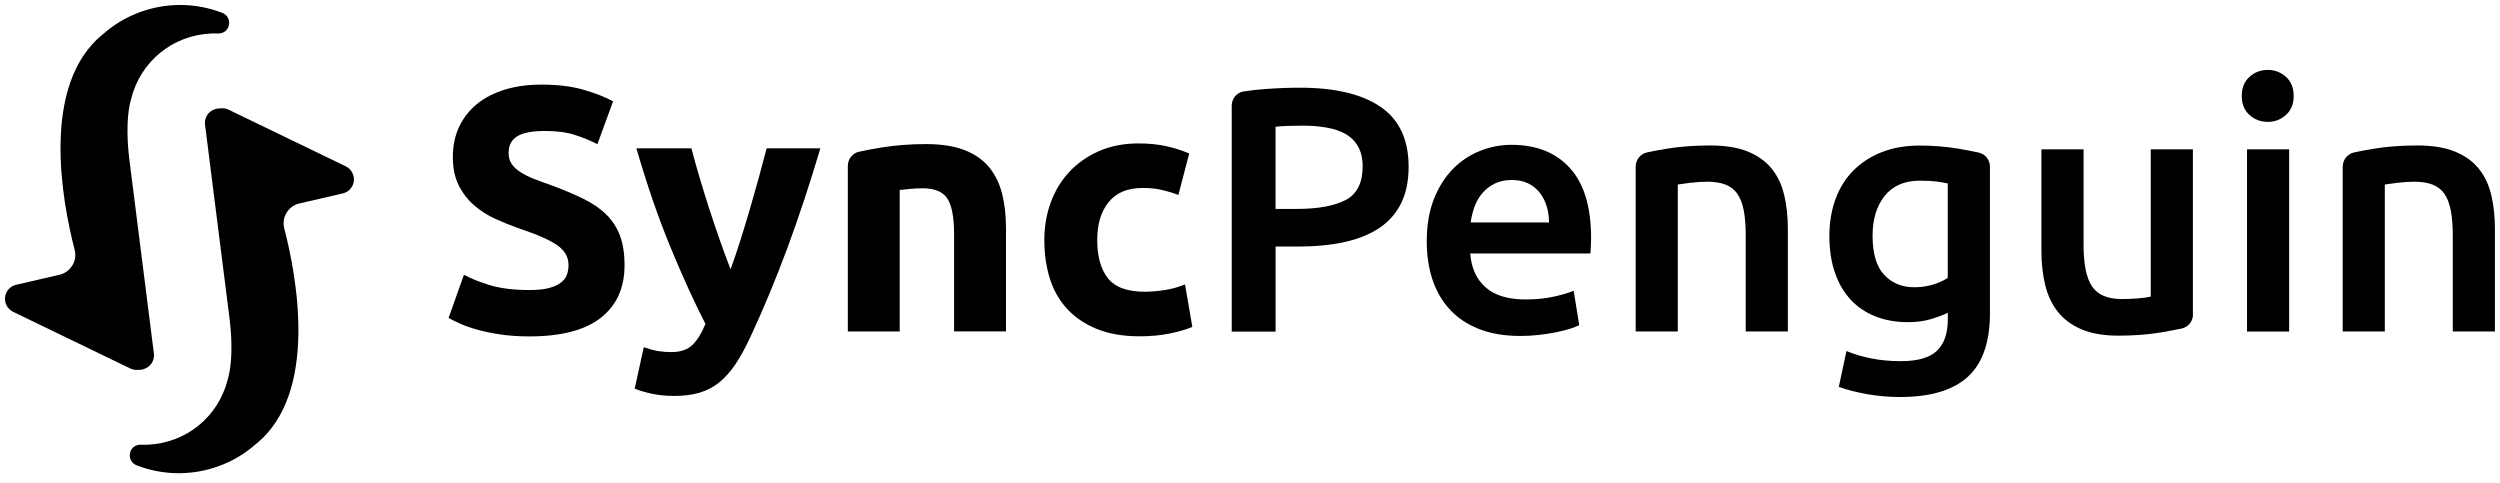
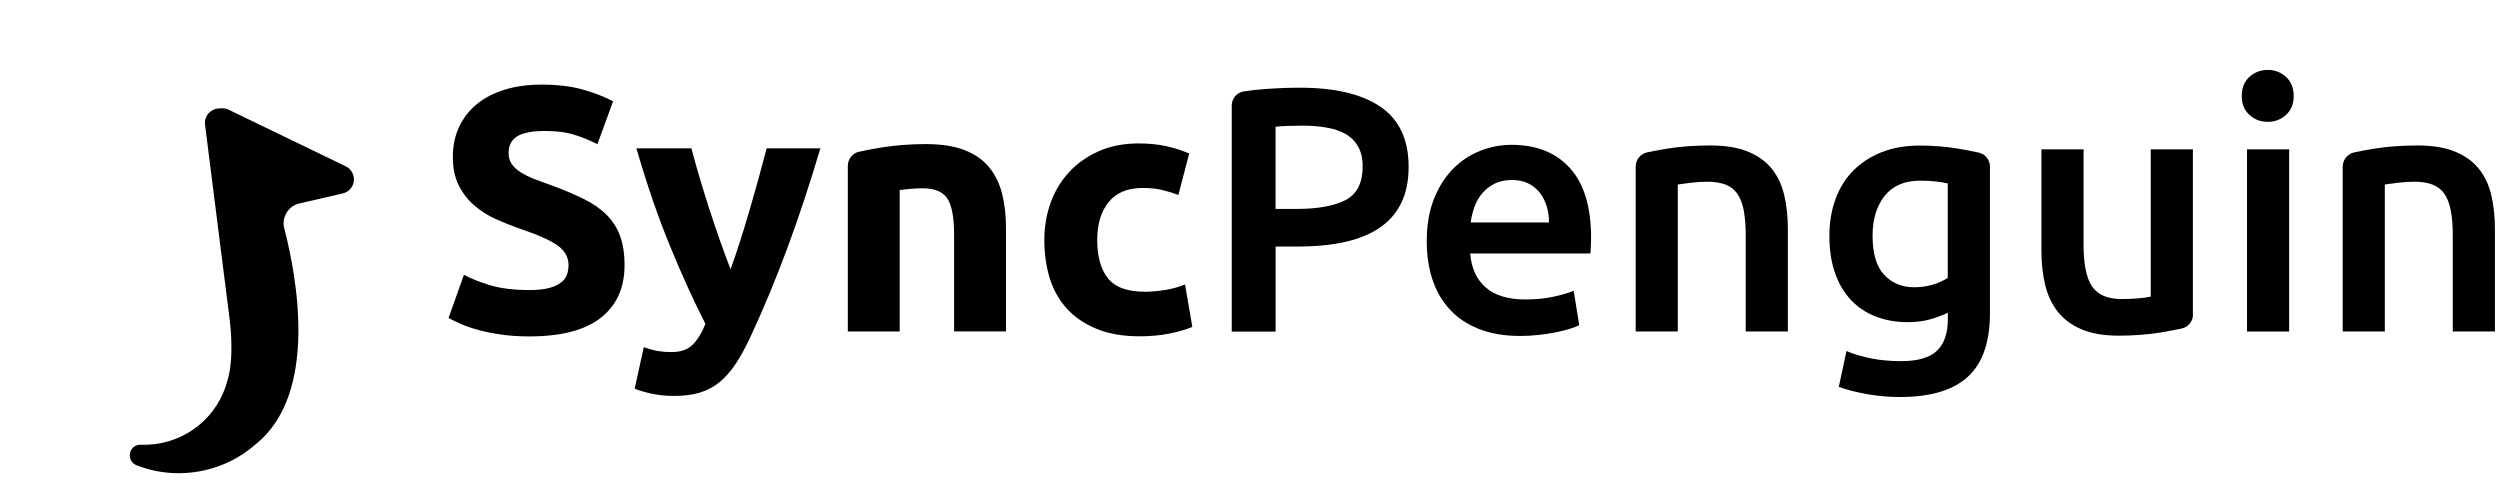
<svg xmlns="http://www.w3.org/2000/svg" xmlns:ns1="http://sodipodi.sourceforge.net/DTD/sodipodi-0.dtd" xmlns:ns2="http://www.inkscape.org/namespaces/inkscape" version="1.1" id="Layer_1" x="0px" y="0px" viewBox="0 0 502 97" xml:space="preserve" ns1:docname="syncpenguin.svg" width="502" height="97" ns2:version="1.0.2 (e86c8708, 2021-01-15)">
  <defs id="defs870" />
  <ns1:namedview pagecolor="#ffffff" bordercolor="#666666" borderopacity="1" objecttolerance="10" gridtolerance="10" guidetolerance="10" ns2:pageopacity="0" ns2:pageshadow="2" ns2:window-width="1440" ns2:window-height="760" id="namedview868" showgrid="false" ns2:zoom="0.93859014" ns2:cx="270.25553" ns2:cy="170.18201" ns2:window-x="0" ns2:window-y="25" ns2:window-maximized="1" ns2:current-layer="Layer_1" />
  <g id="g865" transform="translate(-249.009,-451.99)">
    <g id="g857">
      <g id="g855">
        <path d="m 355.34,510.23 c 1.54,0 2.81,-0.13 3.81,-0.38 1,-0.26 1.81,-0.61 2.41,-1.05 0.61,-0.44 1.03,-0.97 1.26,-1.57 0.23,-0.61 0.35,-1.28 0.35,-2.03 0,-1.58 -0.75,-2.9 -2.24,-3.95 -1.49,-1.05 -4.06,-2.18 -7.69,-3.39 -1.59,-0.56 -3.17,-1.2 -4.76,-1.92 -1.59,-0.72 -3.01,-1.63 -4.27,-2.73 -1.26,-1.1 -2.29,-2.42 -3.08,-3.99 -0.79,-1.56 -1.19,-3.46 -1.19,-5.7 0,-2.24 0.42,-4.26 1.26,-6.05 0.84,-1.79 2.03,-3.32 3.57,-4.58 1.54,-1.26 3.4,-2.23 5.6,-2.9 2.19,-0.68 4.66,-1.01 7.41,-1.01 3.26,0 6.08,0.35 8.46,1.05 2.38,0.7 4.34,1.47 5.88,2.31 l -3.15,8.6 c -1.35,-0.7 -2.86,-1.32 -4.51,-1.85 -1.66,-0.54 -3.65,-0.8 -5.98,-0.8 -2.61,0 -4.49,0.36 -5.63,1.08 -1.14,0.72 -1.71,1.83 -1.71,3.32 0,0.89 0.21,1.63 0.63,2.24 0.42,0.61 1.01,1.15 1.78,1.64 0.77,0.49 1.65,0.93 2.66,1.33 1,0.4 2.11,0.8 3.32,1.22 2.52,0.93 4.71,1.85 6.57,2.76 1.86,0.91 3.42,1.97 4.65,3.18 1.23,1.21 2.16,2.64 2.76,4.27 0.61,1.63 0.91,3.61 0.91,5.94 0,4.52 -1.59,8.03 -4.76,10.53 -3.17,2.49 -7.95,3.74 -14.34,3.74 -2.15,0 -4.08,-0.13 -5.81,-0.39 -1.73,-0.26 -3.25,-0.57 -4.58,-0.94 -1.33,-0.37 -2.47,-0.77 -3.43,-1.19 -0.96,-0.42 -1.76,-0.82 -2.41,-1.19 l 3.08,-8.67 c 1.45,0.79 3.23,1.5 5.35,2.13 2.14,0.63 4.74,0.94 7.82,0.94 z" id="path833" />
        <path d="m 413.74,481.77 c -2.1,7.09 -4.3,13.73 -6.59,19.93 -2.29,6.2 -4.79,12.22 -7.5,18.04 -0.98,2.1 -1.96,3.88 -2.94,5.35 -0.98,1.47 -2.06,2.68 -3.22,3.64 -1.17,0.95 -2.49,1.65 -3.96,2.1 -1.47,0.44 -3.19,0.66 -5.15,0.66 -1.63,0 -3.14,-0.15 -4.52,-0.45 -1.38,-0.3 -2.51,-0.64 -3.4,-1.01 l 1.82,-8.32 c 1.07,0.37 2.03,0.63 2.87,0.77 0.84,0.14 1.73,0.21 2.66,0.21 1.87,0 3.3,-0.5 4.3,-1.5 1,-1 1.85,-2.39 2.55,-4.16 -2.38,-4.66 -4.76,-9.9 -7.14,-15.7 -2.38,-5.8 -4.62,-12.32 -6.72,-19.55 h 11.05 c 0.47,1.82 1.02,3.79 1.65,5.91 0.63,2.12 1.3,4.27 2,6.44 0.7,2.17 1.42,4.28 2.14,6.33 0.73,2.05 1.42,3.92 2.07,5.6 0.61,-1.68 1.24,-3.54 1.9,-5.6 0.66,-2.05 1.3,-4.16 1.93,-6.33 0.63,-2.17 1.24,-4.31 1.83,-6.44 0.58,-2.12 1.11,-4.09 1.58,-5.91 h 10.79 z" id="path835" />
        <path d="m 419.26,485.27 c 0,-1.34 0.92,-2.52 2.23,-2.81 1.34,-0.3 2.88,-0.59 4.62,-0.87 2.8,-0.44 5.73,-0.67 8.81,-0.67 3.12,0 5.72,0.41 7.8,1.22 2.07,0.82 3.72,1.97 4.93,3.46 1.21,1.49 2.07,3.26 2.59,5.32 0.51,2.05 0.77,4.34 0.77,6.85 v 20.77 h -10.42 v -19.51 c 0,-3.36 -0.44,-5.73 -1.33,-7.13 -0.89,-1.4 -2.54,-2.1 -4.97,-2.1 -0.75,0 -1.54,0.03 -2.38,0.11 -0.84,0.07 -1.59,0.15 -2.24,0.24 v 28.4 h -10.42 v -33.28 z" id="path837" />
        <path d="m 458.71,500.16 c 0,-2.66 0.43,-5.16 1.29,-7.52 0.86,-2.35 2.11,-4.41 3.74,-6.15 1.63,-1.75 3.61,-3.13 5.94,-4.16 2.33,-1.02 4.99,-1.54 7.97,-1.54 1.96,0 3.75,0.17 5.39,0.52 1.63,0.35 3.22,0.85 4.76,1.5 l -2.17,8.32 c -0.98,-0.37 -2.05,-0.7 -3.22,-0.98 -1.17,-0.28 -2.47,-0.42 -3.92,-0.42 -3.08,0 -5.37,0.96 -6.89,2.87 -1.52,1.91 -2.27,4.43 -2.27,7.55 0,3.31 0.71,5.88 2.13,7.69 1.42,1.82 3.9,2.73 7.45,2.73 1.26,0 2.61,-0.12 4.06,-0.35 1.44,-0.23 2.77,-0.61 3.99,-1.12 l 1.47,8.53 c -1.21,0.51 -2.73,0.96 -4.55,1.33 -1.82,0.37 -3.82,0.56 -6.02,0.56 -3.36,0 -6.25,-0.5 -8.67,-1.5 -2.43,-1 -4.42,-2.37 -5.98,-4.09 -1.56,-1.73 -2.7,-3.76 -3.43,-6.12 -0.71,-2.34 -1.07,-4.9 -1.07,-7.65 z" id="path839" />
        <path d="m 510.04,469.6 c 7.04,0 12.44,1.28 16.19,3.85 3.75,2.57 5.63,6.57 5.63,12.03 0,2.85 -0.5,5.28 -1.5,7.31 -1,2.03 -2.46,3.68 -4.37,4.97 -1.91,1.28 -4.24,2.23 -6.99,2.83 -2.75,0.61 -5.9,0.91 -9.44,0.91 h -4.41 v 17.07 h -8.81 v -45.38 c 0,-1.4 1.01,-2.62 2.39,-2.84 1.39,-0.22 2.86,-0.38 4.43,-0.49 2.49,-0.18 4.78,-0.26 6.88,-0.26 z m 0.63,7.62 c -2.24,0 -4.08,0.07 -5.53,0.21 v 16.51 h 4.27 c 4.24,0 7.51,-0.6 9.79,-1.78 2.28,-1.19 3.43,-3.44 3.43,-6.75 0,-1.58 -0.3,-2.91 -0.91,-3.99 -0.61,-1.07 -1.45,-1.91 -2.52,-2.52 -1.07,-0.61 -2.34,-1.04 -3.81,-1.29 -1.47,-0.26 -3.04,-0.39 -4.72,-0.39 z" id="path841" />
        <path d="m 535.5,500.44 c 0,-3.22 0.48,-6.04 1.43,-8.46 0.95,-2.42 2.23,-4.44 3.81,-6.05 1.58,-1.61 3.4,-2.82 5.46,-3.64 2.05,-0.82 4.15,-1.22 6.29,-1.22 5.04,0 8.96,1.56 11.78,4.69 2.82,3.12 4.23,7.79 4.23,13.99 0,0.47 -0.01,0.99 -0.04,1.57 -0.02,0.58 -0.06,1.11 -0.1,1.57 h -24.13 c 0.23,2.94 1.27,5.21 3.11,6.82 1.84,1.61 4.51,2.41 8.01,2.41 2.05,0 3.93,-0.19 5.63,-0.56 1.7,-0.37 3.04,-0.77 4.02,-1.19 l 1.12,6.92 c -0.47,0.23 -1.11,0.48 -1.92,0.73 -0.82,0.26 -1.75,0.49 -2.8,0.7 -1.05,0.21 -2.18,0.39 -3.39,0.52 -1.21,0.14 -2.45,0.21 -3.71,0.21 -3.22,0 -6.01,-0.48 -8.39,-1.43 -2.38,-0.95 -4.34,-2.28 -5.87,-3.99 -1.54,-1.7 -2.68,-3.71 -3.43,-6.02 -0.74,-2.29 -1.11,-4.82 -1.11,-7.57 z m 24.55,-3.78 c 0,-1.16 -0.16,-2.27 -0.49,-3.32 -0.33,-1.05 -0.8,-1.96 -1.43,-2.73 -0.63,-0.77 -1.4,-1.38 -2.31,-1.82 -0.91,-0.44 -1.99,-0.66 -3.25,-0.66 -1.31,0 -2.45,0.24 -3.43,0.73 -0.98,0.49 -1.81,1.13 -2.48,1.92 -0.68,0.79 -1.2,1.7 -1.57,2.73 -0.37,1.03 -0.63,2.08 -0.77,3.15 z" id="path843" />
        <path d="m 577.46,485.42 c 0,-1.35 0.93,-2.52 2.25,-2.82 1.2,-0.26 2.57,-0.52 4.11,-0.77 2.61,-0.42 5.5,-0.63 8.67,-0.63 2.98,0 5.48,0.41 7.48,1.22 2,0.82 3.6,1.96 4.79,3.43 1.19,1.47 2.03,3.24 2.52,5.32 0.49,2.07 0.73,4.35 0.73,6.82 v 20.56 h -8.46 v -19.23 c 0,-1.96 -0.13,-3.63 -0.38,-5 -0.26,-1.37 -0.68,-2.49 -1.26,-3.36 -0.58,-0.86 -1.38,-1.49 -2.38,-1.89 -1,-0.39 -2.23,-0.59 -3.67,-0.59 -1.07,0 -2.19,0.07 -3.36,0.21 -1.17,0.14 -2.03,0.26 -2.59,0.35 v 29.51 h -8.46 v -33.13 z" id="path845" />
        <path d="m 648.59,514.85 c 0,5.83 -1.48,10.09 -4.44,12.8 -2.96,2.7 -7.5,4.06 -13.6,4.06 -2.24,0 -4.42,-0.19 -6.54,-0.56 -2.12,-0.37 -4.05,-0.86 -5.77,-1.47 l 1.54,-7.2 c 1.44,0.61 3.09,1.1 4.93,1.47 1.84,0.37 3.83,0.56 5.98,0.56 3.4,0 5.83,-0.7 7.27,-2.1 1.44,-1.4 2.17,-3.47 2.17,-6.22 v -1.4 c -0.84,0.42 -1.95,0.84 -3.32,1.26 -1.38,0.42 -2.95,0.63 -4.72,0.63 -2.33,0 -4.47,-0.37 -6.4,-1.12 -1.93,-0.74 -3.59,-1.84 -4.97,-3.29 -1.38,-1.45 -2.45,-3.25 -3.22,-5.42 -0.77,-2.17 -1.15,-4.67 -1.15,-7.52 0,-2.66 0.41,-5.11 1.22,-7.34 0.82,-2.24 2,-4.15 3.57,-5.73 1.56,-1.58 3.46,-2.82 5.7,-3.71 2.24,-0.89 4.78,-1.33 7.62,-1.33 2.75,0 5.36,0.21 7.83,0.63 1.48,0.25 2.83,0.51 4.04,0.78 1.32,0.29 2.26,1.46 2.26,2.82 z m -23.57,-15.53 c 0,3.59 0.78,6.21 2.34,7.87 1.56,1.66 3.58,2.48 6.05,2.48 1.35,0 2.62,-0.19 3.81,-0.56 1.19,-0.37 2.16,-0.82 2.9,-1.33 v -18.95 c -0.61,-0.14 -1.35,-0.27 -2.24,-0.39 -0.89,-0.11 -2.01,-0.17 -3.36,-0.17 -3.08,0 -5.43,1.01 -7.06,3.04 -1.62,2.03 -2.44,4.7 -2.44,8.01 z" id="path847" />
        <path d="m 689.36,515.14 c 0,1.36 -0.94,2.54 -2.28,2.82 -1.19,0.25 -2.56,0.51 -4.09,0.77 -2.61,0.44 -5.48,0.66 -8.6,0.66 -2.94,0 -5.4,-0.42 -7.38,-1.26 -1.98,-0.84 -3.57,-2 -4.76,-3.5 -1.19,-1.49 -2.04,-3.28 -2.55,-5.35 -0.51,-2.07 -0.77,-4.35 -0.77,-6.82 v -20.49 h 8.46 v 19.16 c 0,3.92 0.57,6.71 1.71,8.39 1.14,1.68 3.14,2.52 5.98,2.52 1.02,0 2.11,-0.05 3.25,-0.14 1.14,-0.09 1.99,-0.21 2.55,-0.35 v -29.58 h 8.46 v 33.17 z" id="path849" />
        <path d="m 709.58,471.28 c 0,1.59 -0.51,2.84 -1.54,3.78 -1.03,0.93 -2.24,1.4 -3.64,1.4 -1.45,0 -2.68,-0.47 -3.71,-1.4 -1.03,-0.93 -1.54,-2.19 -1.54,-3.78 0,-1.63 0.51,-2.91 1.54,-3.85 1.02,-0.93 2.26,-1.4 3.71,-1.4 1.4,0 2.61,0.47 3.64,1.4 1.02,0.93 1.54,2.21 1.54,3.85 z m -0.91,47.28 h -8.46 v -36.58 h 8.46 z" id="path851" />
        <path d="m 719.44,485.42 c 0,-1.35 0.93,-2.52 2.25,-2.82 1.2,-0.26 2.57,-0.52 4.11,-0.77 2.61,-0.42 5.5,-0.63 8.67,-0.63 2.98,0 5.48,0.41 7.48,1.22 2,0.82 3.6,1.96 4.79,3.43 1.19,1.47 2.03,3.24 2.52,5.32 0.49,2.07 0.73,4.35 0.73,6.82 v 20.56 h -8.46 v -19.23 c 0,-1.96 -0.13,-3.63 -0.39,-5 -0.26,-1.37 -0.68,-2.49 -1.26,-3.36 -0.58,-0.86 -1.38,-1.49 -2.38,-1.89 -1,-0.39 -2.23,-0.59 -3.67,-0.59 -1.07,0 -2.19,0.07 -3.36,0.21 -1.17,0.14 -2.03,0.26 -2.59,0.35 v 29.51 h -8.46 v -33.13 z" id="path853" />
      </g>
    </g>
    <g id="g863">
-       <path d="m 279.25,525.2 c 0.52,-0.62 0.76,-1.43 0.66,-2.23 l -4.98,-39.38 c -0.55,-4.83 -0.39,-9.13 0.44,-11.85 1.89,-7.43 8.31,-12.66 15.97,-13.02 0.28,-0.01 0.56,-0.02 0.84,-0.02 0.22,0 0.74,0.01 0.74,0.01 1.03,0 1.88,-0.71 2.07,-1.73 0.19,-1.03 -0.35,-2.01 -1.31,-2.39 -2.71,-1.06 -5.57,-1.6 -8.49,-1.6 -0.37,0 -0.75,0.01 -1.13,0.03 -5.3,0.25 -10.4,2.32 -14.32,5.79 -12.69,10.14 -8.24,33.69 -5.74,43.34 0.28,1.07 0.11,2.19 -0.46,3.14 -0.58,0.95 -1.5,1.62 -2.58,1.87 l -8.7,2.01 c -1.08,0.25 -1.91,1.07 -2.17,2.14 -0.32,1.32 0.33,2.71 1.56,3.3 l 23.52,11.37 c 0.39,0.19 0.83,0.29 1.26,0.29 l 0.75,-0.03 c 0.79,-0.05 1.55,-0.43 2.07,-1.04 z" id="path859" />
      <path d="m 290.84,474.8 c -0.52,0.62 -0.76,1.43 -0.66,2.23 l 4.98,39.38 c 0.55,4.83 0.39,9.13 -0.44,11.85 -1.89,7.43 -8.31,12.66 -15.97,13.02 -0.28,0.01 -0.56,0.02 -0.84,0.02 -0.22,0 -0.74,-0.01 -0.74,-0.01 -1.03,0 -1.88,0.71 -2.07,1.73 -0.19,1.03 0.35,2.01 1.31,2.39 2.71,1.06 5.57,1.6 8.49,1.6 0.37,0 0.75,-0.01 1.13,-0.03 5.3,-0.25 10.4,-2.32 14.32,-5.79 12.69,-10.14 8.24,-33.69 5.74,-43.34 -0.28,-1.07 -0.11,-2.19 0.46,-3.14 0.58,-0.95 1.5,-1.62 2.58,-1.87 l 8.7,-2.01 c 1.08,-0.25 1.91,-1.07 2.17,-2.14 0.32,-1.32 -0.33,-2.71 -1.56,-3.3 l -23.52,-11.37 c -0.39,-0.19 -0.83,-0.29 -1.26,-0.29 l -0.75,0.03 c -0.79,0.05 -1.55,0.43 -2.07,1.04 z" id="path861" />
    </g>
  </g>
</svg>